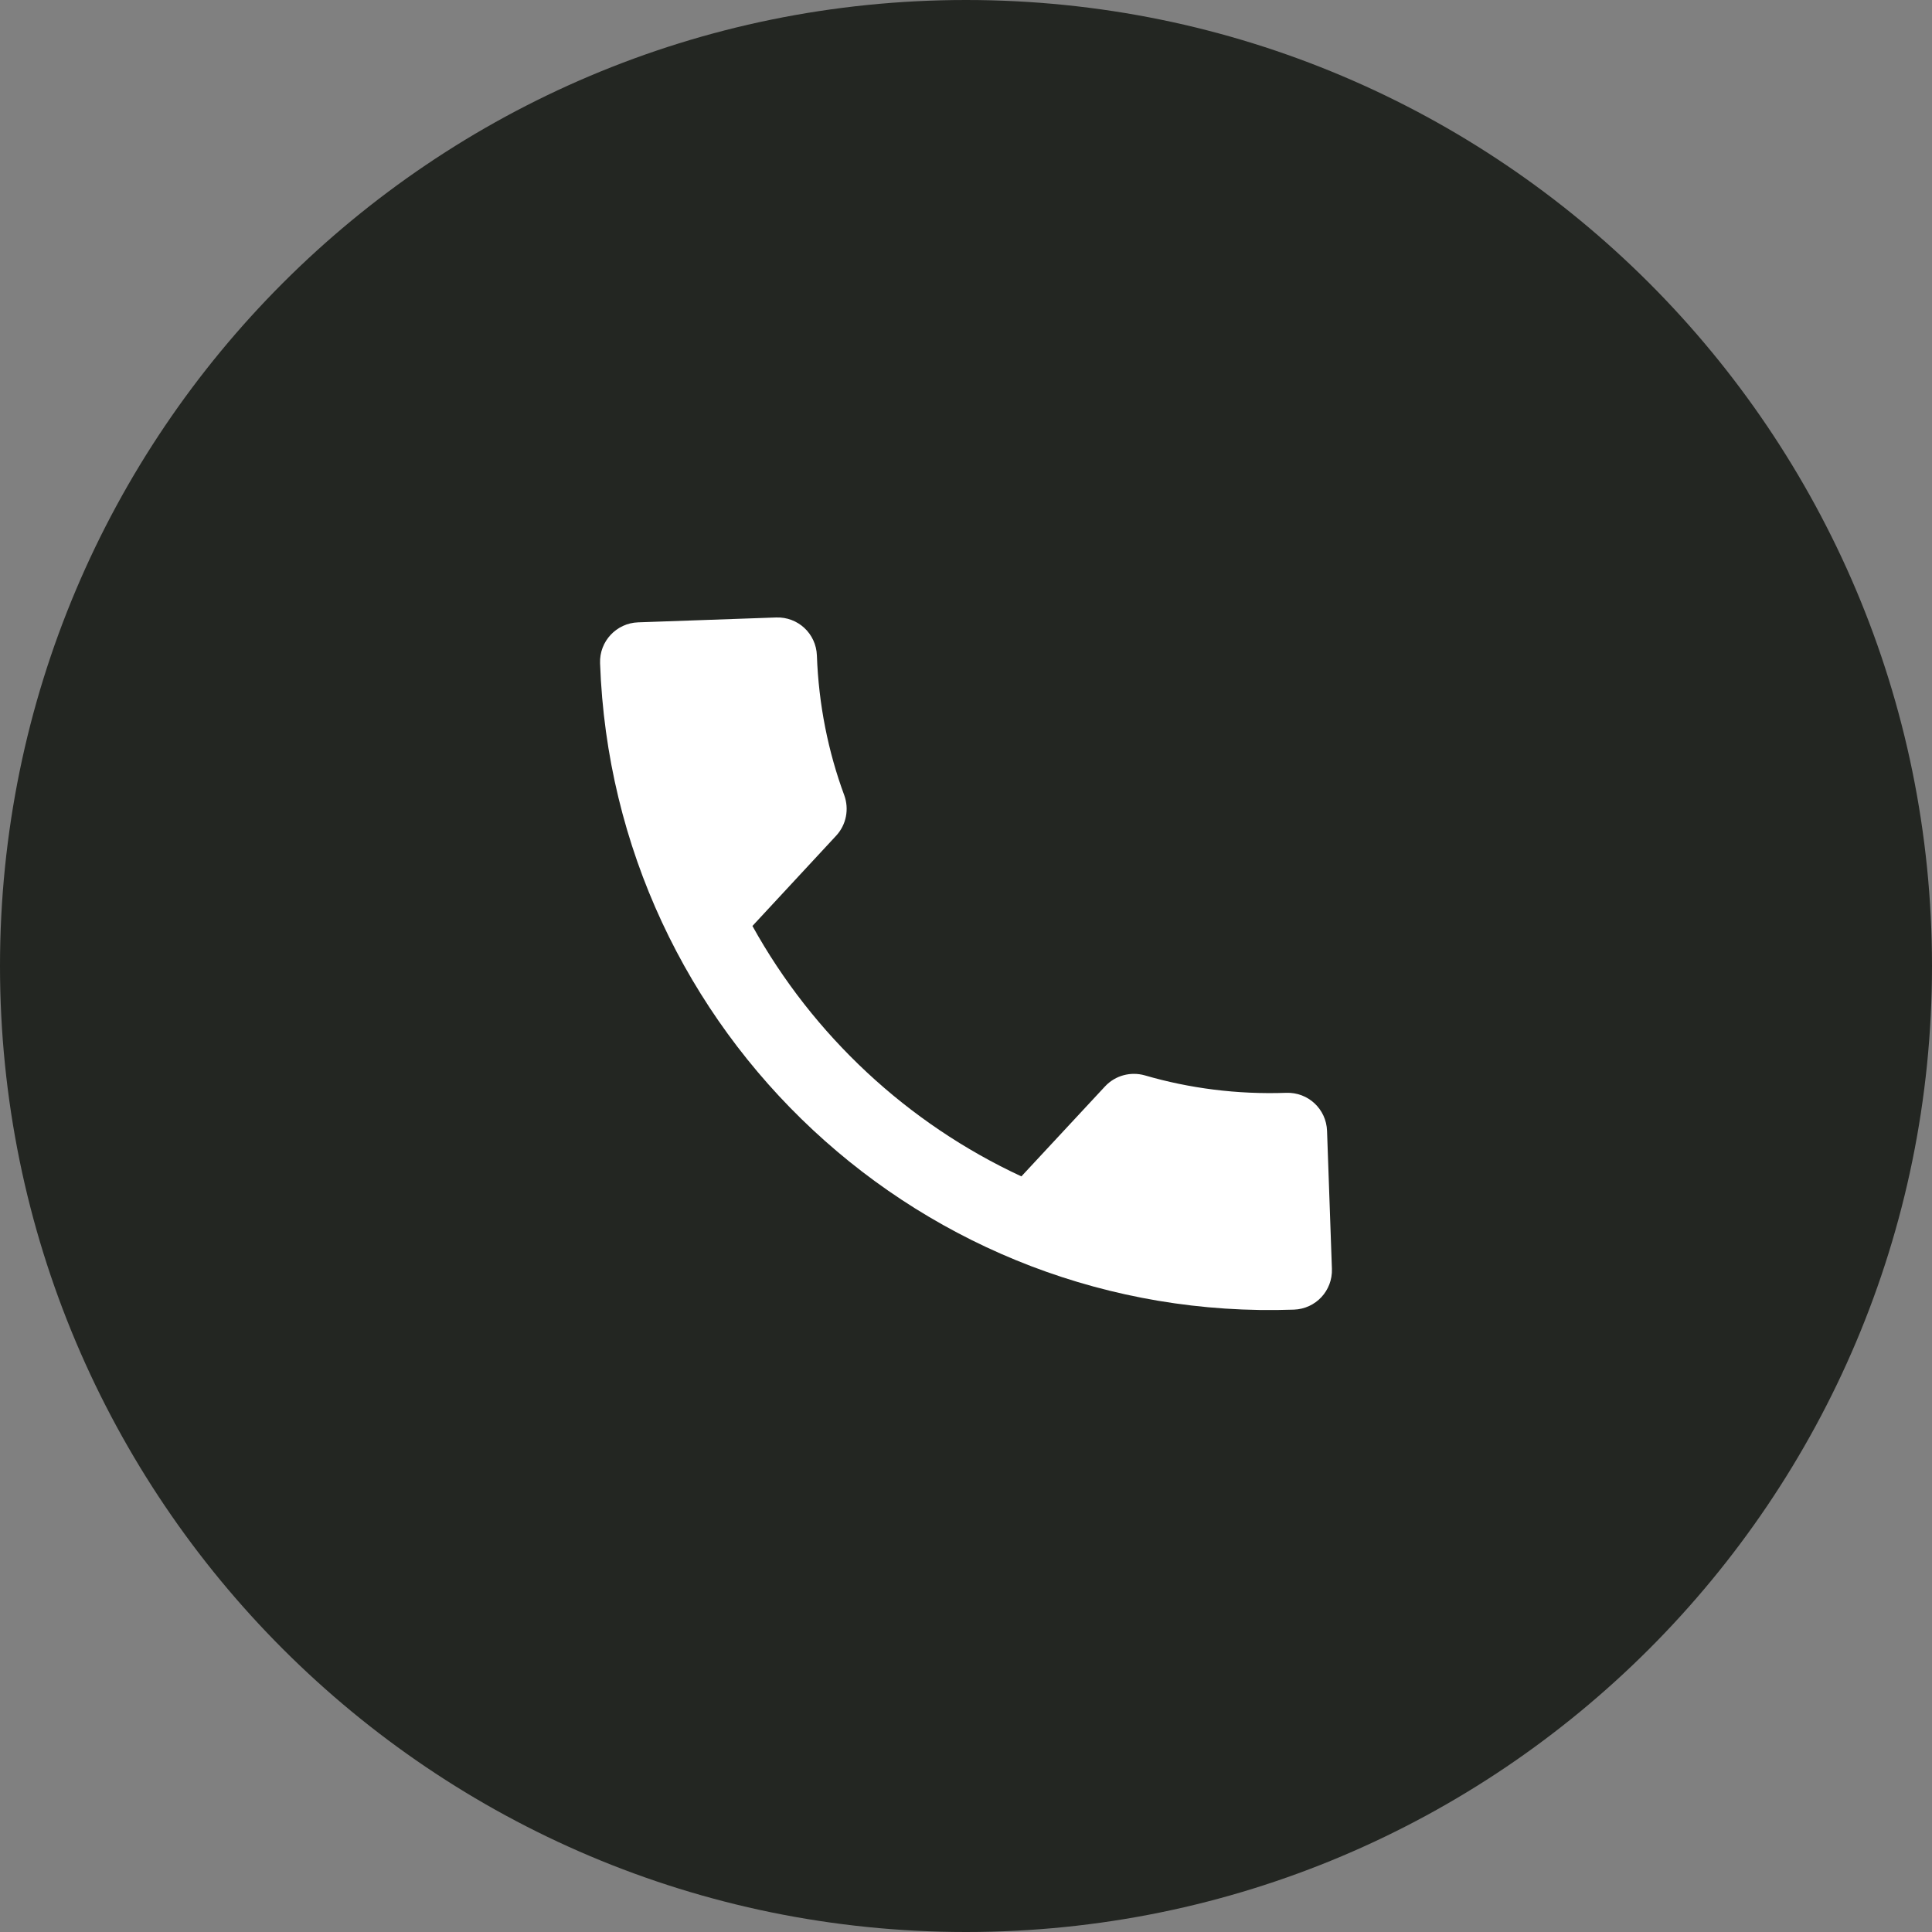
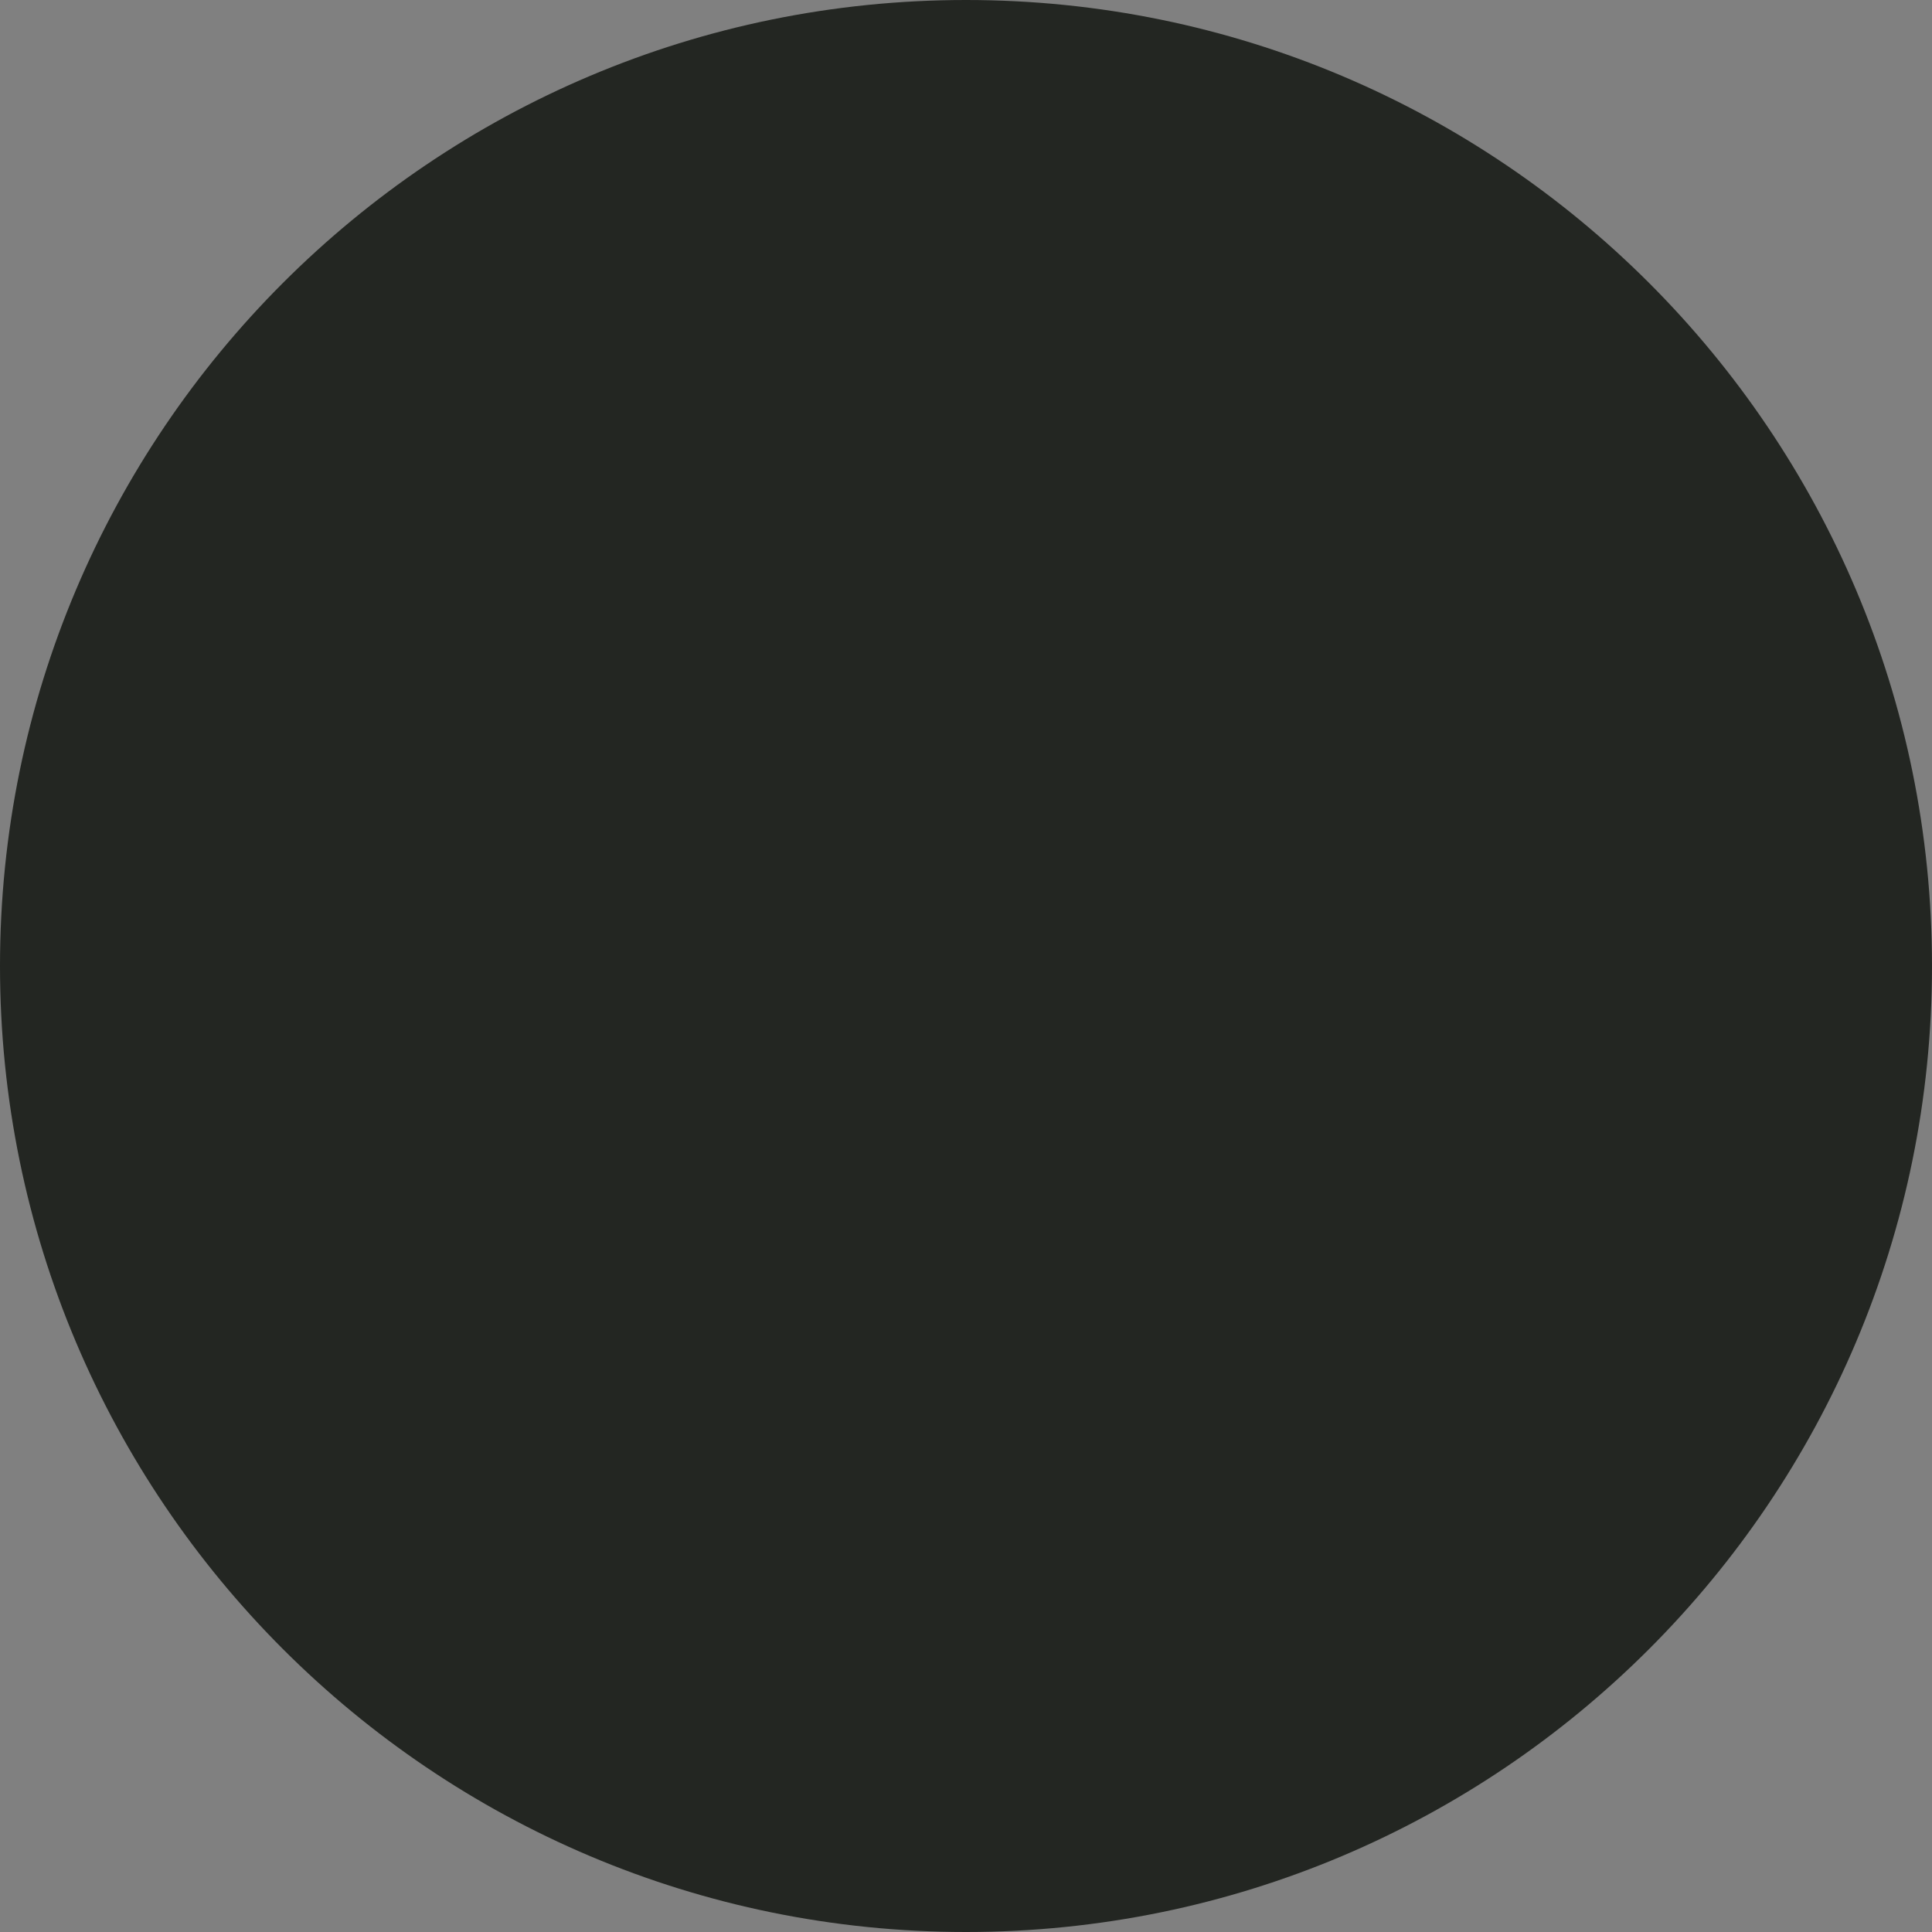
<svg xmlns="http://www.w3.org/2000/svg" width="500" zoomAndPan="magnify" viewBox="0 0 375 375" height="500" preserveAspectRatio="xMidYMid meet" version="1.2">
  <rect x="0" y="0" width="375" height="375" fill="#808080" stroke="none" />
  <defs>
    <clipPath id="35b25f0944">
      <path d="M 187.5 0 C 83.945 0 0 83.945 0 187.5 C 0 291.055 83.945 375 187.5 375 C 291.055 375 375 291.055 375 187.5 C 375 83.945 291.055 0 187.5 0 Z M 187.5 0 " />
    </clipPath>
    <clipPath id="12ddf852c0">
      <path d="M 116 119 L 259 119 L 259 255 L 116 255 Z M 116 119 " />
    </clipPath>
    <clipPath id="fa2247c020">
      <path d="M 116.203 121.066 L 254.117 116.199 L 258.988 254.113 L 121.074 258.98 Z M 116.203 121.066 " />
    </clipPath>
    <clipPath id="c2ba97b308">
-       <path d="M 116.203 121.066 L 254.117 116.199 L 258.988 254.113 L 121.074 258.98 Z M 116.203 121.066 " />
+       <path d="M 116.203 121.066 L 254.117 116.199 L 258.988 254.113 L 121.074 258.98 Z " />
    </clipPath>
  </defs>
  <g id="d102b8381c">
    <g clip-rule="nonzero" clip-path="url(#35b25f0944)">
      <rect x="0" width="375" y="0" height="375" style="fill:#232622;fill-opacity:1;stroke:none;" />
    </g>
    <g clip-rule="nonzero" clip-path="url(#12ddf852c0)">
      <g clip-rule="nonzero" clip-path="url(#fa2247c020)">
        <g clip-rule="nonzero" clip-path="url(#c2ba97b308)">
-           <path style=" stroke:none;fill-rule:nonzero;fill:#ffffff;fill-opacity:1;" d="M 146.047 179.73 C 157.828 200.996 176.168 218.082 198.25 228.336 L 214.484 210.871 C 216.516 208.691 219.516 207.973 222.188 208.723 C 230.855 211.25 240.129 212.453 249.656 212.117 C 253.902 211.969 257.426 215.254 257.578 219.5 L 258.523 246.281 C 258.672 250.527 255.387 254.051 251.141 254.199 C 179.293 256.738 119.012 200.566 116.473 128.719 C 116.324 124.473 119.648 120.945 123.855 120.797 L 150.637 119.852 C 154.883 119.699 158.406 122.984 158.559 127.23 C 158.895 136.758 160.75 145.926 163.883 154.395 C 164.816 157.004 164.312 160.047 162.281 162.227 Z M 146.047 179.73 " />
-         </g>
+           </g>
      </g>
    </g>
  </g>
</svg>